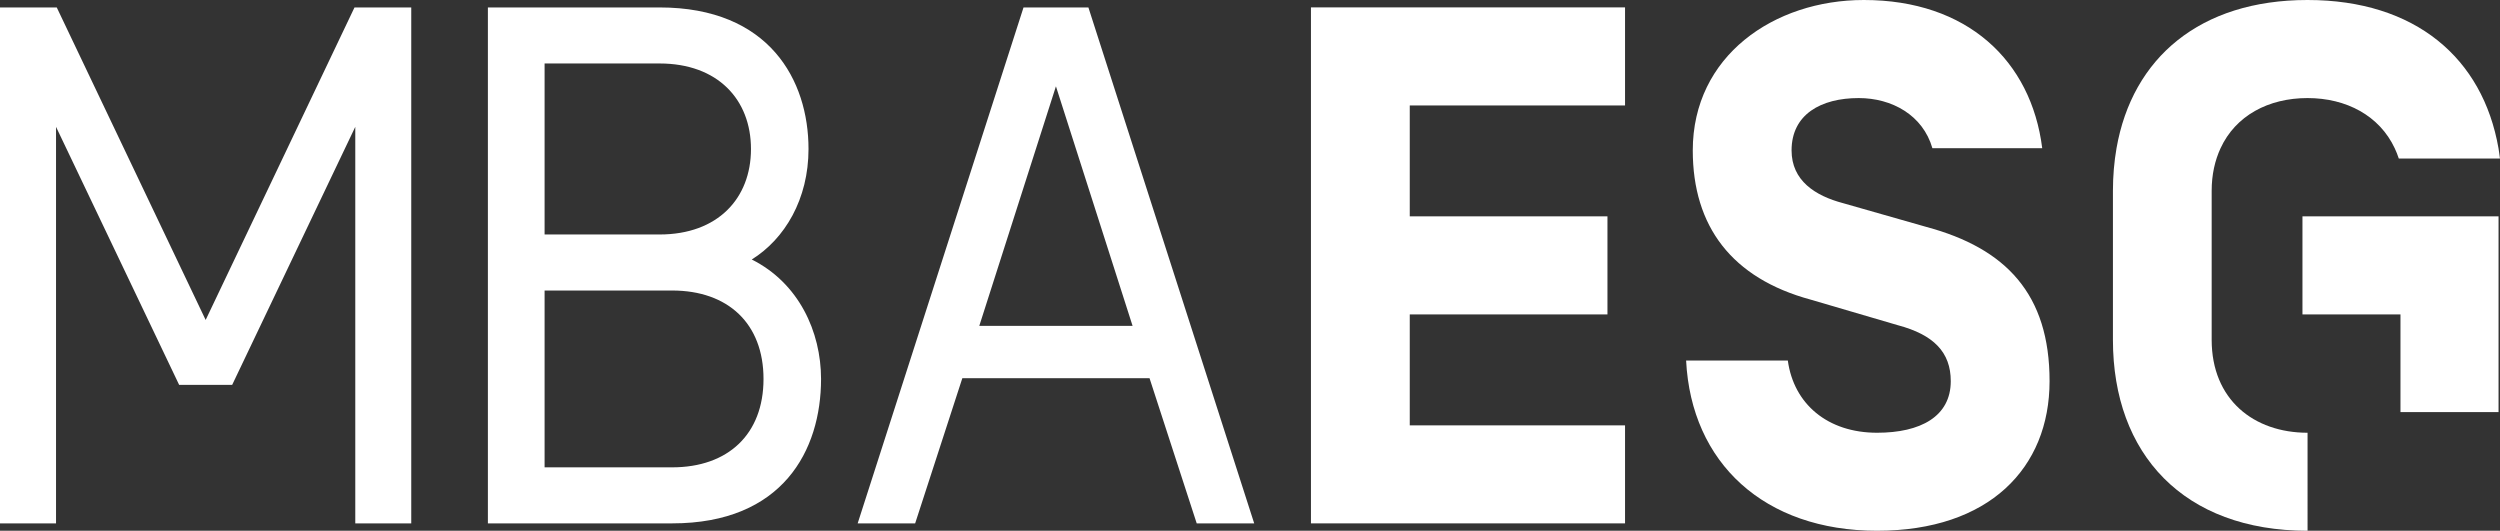
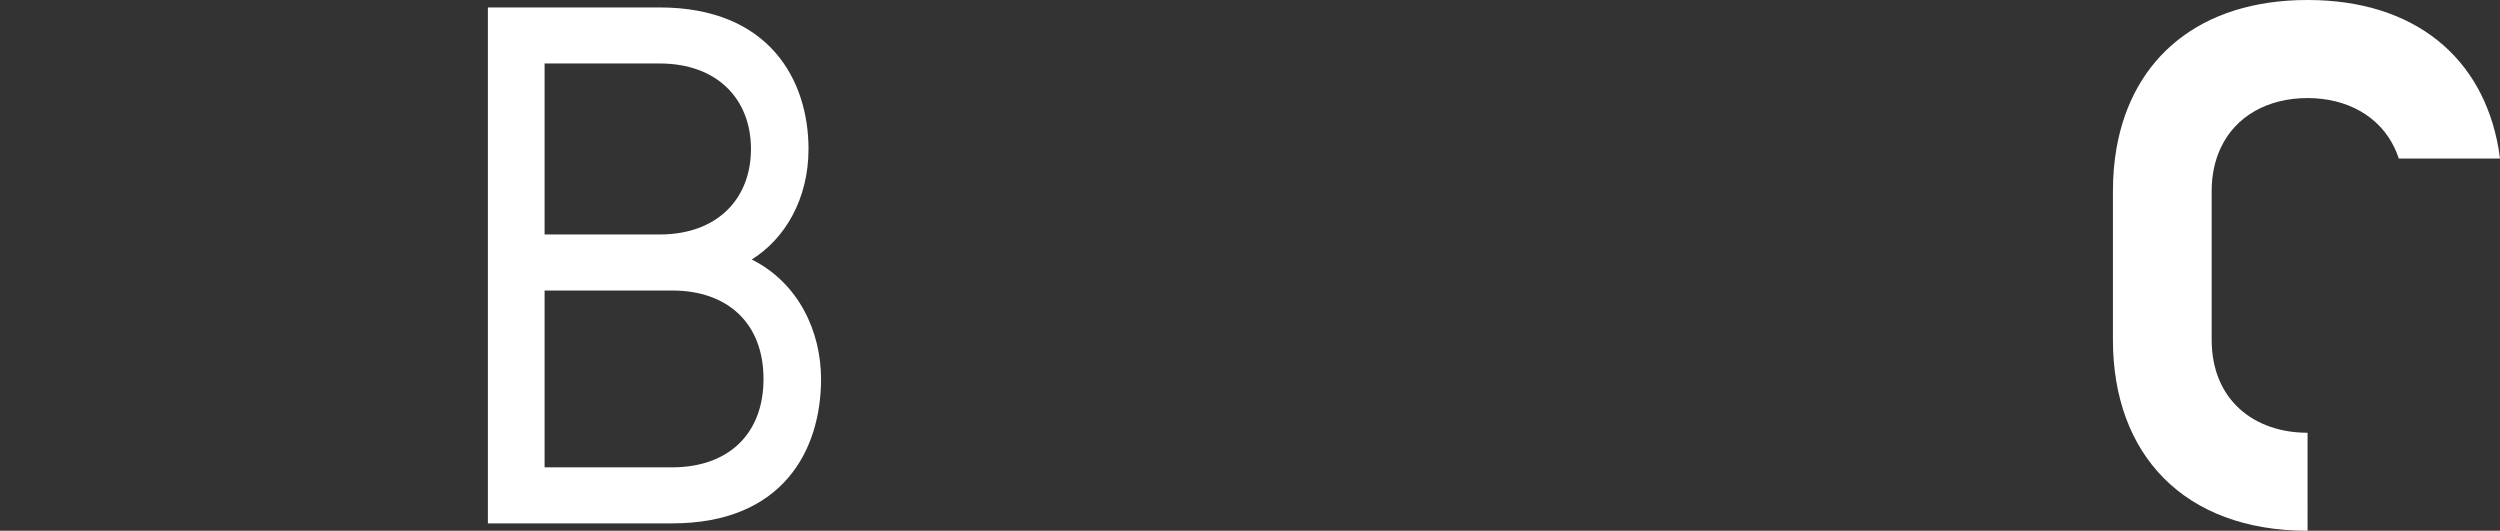
<svg xmlns="http://www.w3.org/2000/svg" version="1.1" id="Calque_1" x="0px" y="0px" viewBox="0 0 446.62 94.82" style="enable-background:new 0 0 446.62 94.82;" xml:space="preserve">
  <rect x="0" y="0" width="446.62" height="94.82" fill="#333333" stroke="none" />
  <style type="text/css">
	.st0{fill:#FFFFFF;}
</style>
-   <polygon class="st0" points="36.74,57.16 10.14,1.33 0,1.33 0,93.5 10.01,93.5 10.01,22.66 32,68.75 41.48,68.75 63.47,22.66   63.47,93.5 73.47,93.5 73.47,1.33 63.33,1.33 " />
  <path class="st0" d="M134.3,46.36c5.92-3.69,10.14-10.79,10.14-19.75c0-12.25-6.98-25.28-26.6-25.28H87.16V93.5h32.92  c19.75,0,26.6-13.04,26.6-25.81C146.67,59.27,142.72,50.58,134.3,46.36z M97.29,11.34h20.54c10.4,0,16.33,6.45,16.33,15.28  c0,8.82-5.93,15.27-16.33,15.27H97.29V11.34z M120.07,83.49H97.29V51.9h22.78c10.01,0,16.33,5.92,16.33,15.8  C136.4,77.57,130.08,83.49,120.07,83.49z" />
-   <path class="st0" d="M182.85,1.33L153.22,93.5h10.27l8.43-25.94h33.44l8.43,25.94h10.27L194.44,1.33H182.85z M174.95,58.21  l13.69-42.79l13.69,42.79H174.95z" />
-   <polygon class="st0" points="234.2,93.5 290.31,93.5 290.31,75.99 251.85,75.99 251.85,56.17 287.17,56.17 287.17,38.65   251.85,38.65 251.85,18.84 290.31,18.84 290.31,1.32 234.2,1.32 " />
-   <path class="st0" d="M344.14,40.54l-14.86-4.24c-5-1.32-9.22-4.03-9.22-9.43c0-6.45,5.27-9.35,11.99-9.35  c5.93,0,11.46,3.03,13.17,8.96h19.62C362.87,10.8,351.41,0,332.97,0c-16.07,0-30.56,10.01-30.56,26.87  c0,13.57,6.98,22.84,21.07,26.66l15.54,4.56c6.45,1.71,9.48,4.86,9.48,10c0,6.32-5.4,9.22-13.17,9.22c-8.83,0-14.88-5.13-15.94-12.9  h-18.17c0.92,18.3,13.96,30.41,34.11,30.41c20.02,0,30.82-11.2,30.82-26.73C366.16,52.55,358.36,44.36,344.14,40.54z" />
-   <polygon class="st0" points="411.33,38.65 411.33,56.17 428.84,56.17 428.84,73.62 446.36,73.62 446.36,56.17 446.36,56.1   446.36,38.65 428.84,38.65 " />
  <path class="st0" d="M395.11,60.71V34.11c0-2.91,0.58-5.45,1.59-7.63c2.68-5.81,8.54-8.96,15.53-8.96c6.98,0,12.86,3.17,15.58,8.96  h0c0.28,0.59,0.52,1.2,0.73,1.84h18.07c-0.09-0.62-0.15-1.24-0.26-1.84l0,0C443.54,10.39,431.5,0,412.23,0  c-19.23,0-31.3,10.36-34.12,26.48c-0.42,2.42-0.64,4.97-0.64,7.63v26.61c0,20.41,12.64,34.1,34.77,34.1V77.31  C402.62,77.31,395.11,71.38,395.11,60.71z" />
</svg>